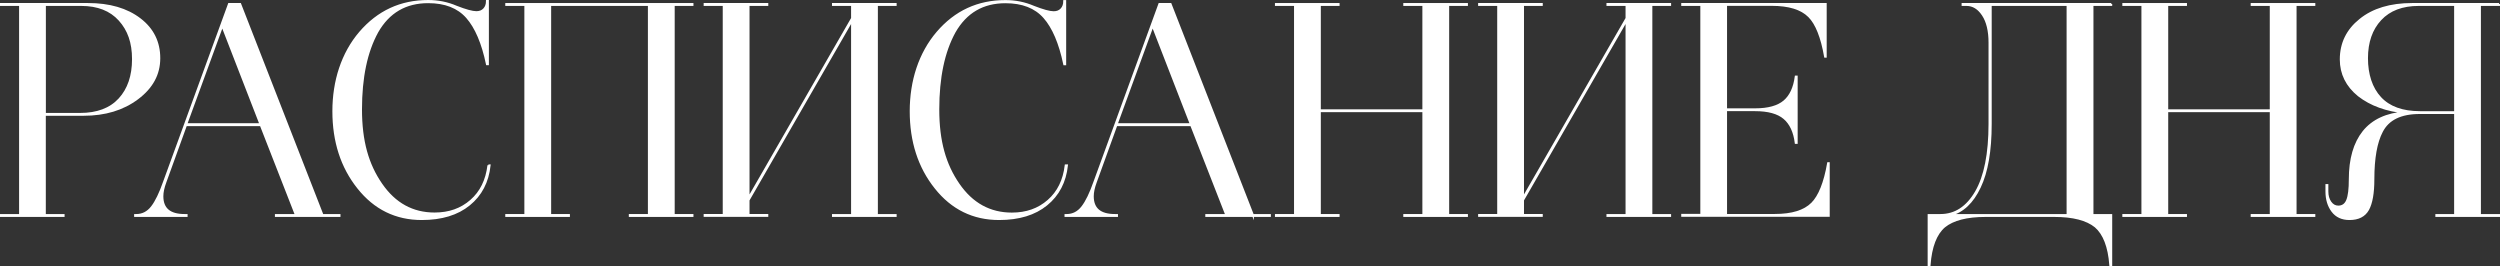
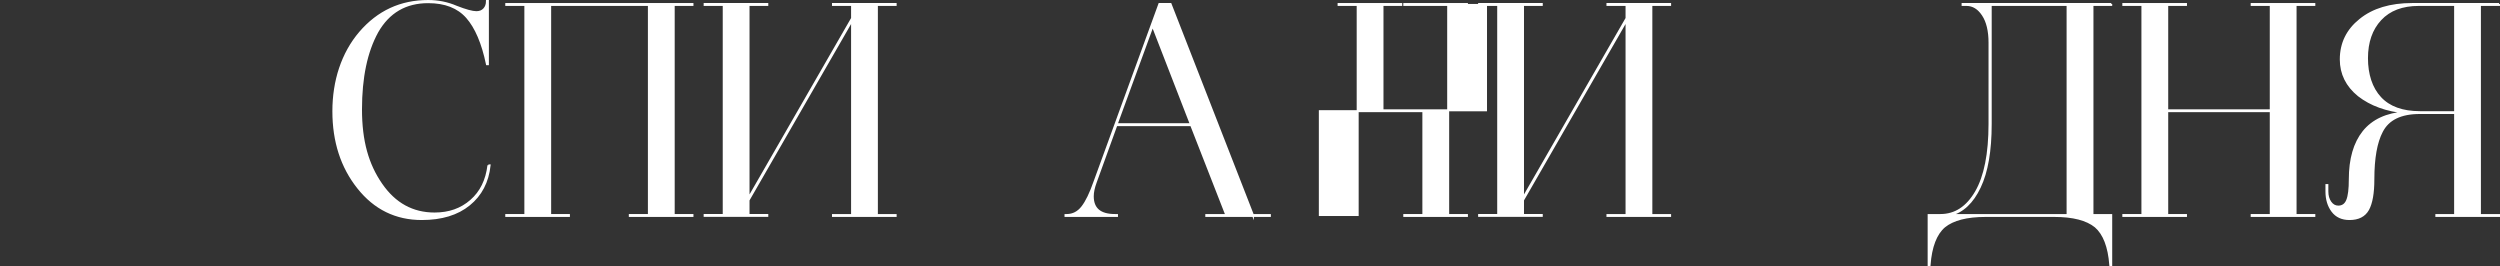
<svg xmlns="http://www.w3.org/2000/svg" id="_Слой_1" data-name="Слой 1" viewBox="0 0 379.84 40.41">
  <rect x="0" y="0" width="379.84" height="40.41" fill="#333333" stroke="none" />
  <defs>
    <style> .cls-1 { fill: #fff; stroke: #fff; stroke-miterlimit: 10; stroke-width: .3px; } </style>
  </defs>
-   <path class="cls-1" d="M.15.75v-.14h13.2c3.28,0,5.92.77,7.91,2.3,1.96,1.5,2.94,3.48,2.94,5.93s-1.1,4.46-3.31,6.12c-2.21,1.66-4.94,2.48-8.19,2.48h-5.89v15.23h2.85v.14H.15v-.14h2.9V.75H.15ZM6.82.75v16.56h5.34c2.61,0,4.6-.75,5.98-2.25,1.38-1.5,2.07-3.53,2.07-6.07s-.68-4.44-2.05-5.96c-1.37-1.52-3.31-2.28-5.82-2.28h-5.52Z" />
-   <path class="cls-1" d="M49,32.67h2.58v.14h-9.66v-.14h3.04l-5.34-13.66h-11.36l-3.13,8.65c-.31.83-.46,1.55-.46,2.16,0,1.9,1.12,2.85,3.36,2.85h.32v.14h-7.82v-.14h.18c.95,0,1.74-.41,2.37-1.22.63-.81,1.25-2.09,1.86-3.84L34.79.61h1.7l12.51,32.06ZM28.3,18.87h11.27l-5.8-14.95-5.47,14.95Z" />
  <path class="cls-1" d="M74.21,25.13h.18c-.28,2.52-1.31,4.5-3.11,5.96-1.79,1.46-4.19,2.19-7.2,2.19-3.93,0-7.15-1.58-9.66-4.74-2.52-3.16-3.77-7.04-3.77-11.64s1.35-8.8,4.05-11.96C57.44,1.75,60.89.15,65.06.15c1.5,0,2.93.29,4.28.87,1.41.55,2.42.83,3.04.83.49,0,.88-.15,1.17-.46.29-.31.44-.72.44-1.24h.14v9.61h-.14c-.67-3.22-1.69-5.6-3.04-7.13-1.35-1.53-3.31-2.3-5.89-2.3-3.44,0-6.01,1.5-7.73,4.51-1.66,3.01-2.48,6.93-2.48,11.78s1.03,8.39,3.08,11.36c2.05,2.98,4.75,4.46,8.1,4.46,2.21,0,4.05-.65,5.54-1.96,1.49-1.3,2.37-3.09,2.64-5.36Z" />
  <path class="cls-1" d="M105.21.61v.14h-2.85v31.92h2.85v.14h-9.52v-.14h2.9V.75h-15v31.92h2.85v.14h-9.52v-.14h2.9V.75h-2.9v-.14h28.29Z" />
  <path class="cls-1" d="M136.08.61v.14h-2.85v31.92h2.85v.14h-9.52v-.14h2.9V3.09l-15.73,27.32v2.25h2.85v.14h-9.52v-.14h2.9V.75h-2.9v-.14h9.52v.14h-2.85v29.35l15.73-27.32V.75h-2.9v-.14h9.52Z" />
-   <path class="cls-1" d="M161.93,25.13h.18c-.28,2.52-1.31,4.5-3.11,5.96-1.79,1.46-4.19,2.19-7.2,2.19-3.93,0-7.15-1.58-9.66-4.74-2.52-3.16-3.77-7.04-3.77-11.64s1.35-8.8,4.05-11.96c2.73-3.19,6.18-4.78,10.35-4.78,1.5,0,2.93.29,4.28.87,1.41.55,2.42.83,3.04.83.49,0,.88-.15,1.17-.46.29-.31.44-.72.44-1.24h.14v9.61h-.14c-.67-3.22-1.69-5.6-3.04-7.13-1.35-1.53-3.31-2.3-5.89-2.3-3.44,0-6.01,1.5-7.73,4.51-1.66,3.01-2.48,6.93-2.48,11.78s1.03,8.39,3.08,11.36c2.05,2.98,4.75,4.46,8.1,4.46,2.21,0,4.05-.65,5.54-1.96,1.49-1.3,2.37-3.09,2.64-5.36Z" />
  <path class="cls-1" d="M190.36,32.67h2.58v.14h-9.66v-.14h3.04l-5.34-13.66h-11.36l-3.13,8.65c-.31.83-.46,1.55-.46,2.16,0,1.9,1.12,2.85,3.36,2.85h.32v.14h-7.82v-.14h.18c.95,0,1.74-.41,2.37-1.22.63-.81,1.25-2.09,1.86-3.84L176.15.61h1.7l12.51,32.06ZM169.66,18.87h11.27l-5.8-14.95-5.47,14.95Z" />
-   <path class="cls-1" d="M213.36.75v-.14h9.52v.14h-2.85v31.92h2.85v.14h-9.52v-.14h2.9v-15.78h-15.73v15.78h2.85v.14h-9.52v-.14h2.9V.75h-2.9v-.14h9.52v.14h-2.85v16.01h15.73V.75h-2.9Z" />
+   <path class="cls-1" d="M213.36.75v-.14h9.52v.14h-2.85v31.92h2.85v.14h-9.52v-.14h2.9v-15.78h-15.73v15.78h2.85v.14v-.14h2.9V.75h-2.9v-.14h9.52v.14h-2.85v16.01h15.73V.75h-2.9Z" />
  <path class="cls-1" d="M253.75.61v.14h-2.85v31.92h2.85v.14h-9.52v-.14h2.9V3.09l-15.73,27.32v2.25h2.85v.14h-9.52v-.14h2.9V.75h-2.9v-.14h9.52v.14h-2.85v29.35l15.73-27.32V.75h-2.9v-.14h9.52Z" />
-   <path class="cls-1" d="M277.39.61v8h-.09c-.52-2.97-1.33-5.01-2.44-6.12-1.17-1.17-3.05-1.75-5.66-1.75h-6.95v15.87h4.42c1.99,0,3.46-.41,4.42-1.22.95-.81,1.53-2.06,1.75-3.75h.14v10.07h-.14c-.21-1.69-.8-2.94-1.75-3.75-.95-.81-2.42-1.22-4.42-1.22h-4.42v15.92h7.41c2.61,0,4.49-.58,5.66-1.75,1.1-1.1,1.92-3.14,2.44-6.12h.09v8h-22.26v-.14h2.9V.75h-2.9v-.14h21.8Z" />
  <path class="cls-1" d="M320.77.61v.14h-2.85v31.92h2.85v7.59h-.14c-.21-2.79-.97-4.74-2.25-5.84-1.32-1.07-3.4-1.61-6.26-1.61h-10.44c-2.85,0-4.94.54-6.26,1.61-1.29,1.1-2.04,3.05-2.25,5.84h-.14v-7.59h1.79c2.24,0,4.04-1.17,5.41-3.52,1.36-2.35,2.05-5.79,2.05-10.33V6.5c0-1.81-.34-3.22-1.01-4.23-.67-1.01-1.5-1.52-2.48-1.52h-.6v-.14h22.59ZM314.14.75h-11.68v18.08c0,4.08-.55,7.28-1.66,9.61-1.1,2.33-2.61,3.74-4.51,4.23h17.85V.75Z" />
  <path class="cls-1" d="M342.11.75v-.14h9.52v.14h-2.85v31.92h2.85v.14h-9.52v-.14h2.9v-15.78h-15.73v15.78h2.85v.14h-9.52v-.14h2.9V.75h-2.9v-.14h9.52v.14h-2.85v16.01h15.73V.75h-2.9Z" />
  <path class="cls-1" d="M379.69.61v.14h-2.9v31.92h2.9v.14h-9.52v-.14h2.85v-15.5h-5.38c-2.88,0-4.8.94-5.75,2.81-.86,1.63-1.29,4.05-1.29,7.27,0,2.09-.27,3.61-.8,4.58-.54.97-1.48,1.45-2.83,1.45-1.13,0-2-.4-2.6-1.2-.6-.8-.9-1.79-.9-2.99v-.97h.14v.97c0,.64.15,1.19.46,1.63.31.44.71.67,1.2.67.64,0,1.1-.32,1.36-.97.26-.64.39-1.7.39-3.17,0-3.1.7-5.51,2.09-7.25,1.4-1.73,3.5-2.71,6.33-2.92-2.85-.28-5.21-1.13-7.08-2.58-1.81-1.47-2.71-3.3-2.71-5.47,0-2.45.98-4.46,2.94-6.03,1.96-1.59,4.6-2.39,7.91-2.39h13.2ZM373.02,17.03V.75h-5.52c-2.51,0-4.46.74-5.82,2.21-1.37,1.47-2.05,3.44-2.05,5.89s.67,4.55,2.02,6c1.35,1.46,3.36,2.19,6.03,2.19h5.34Z" />
</svg>